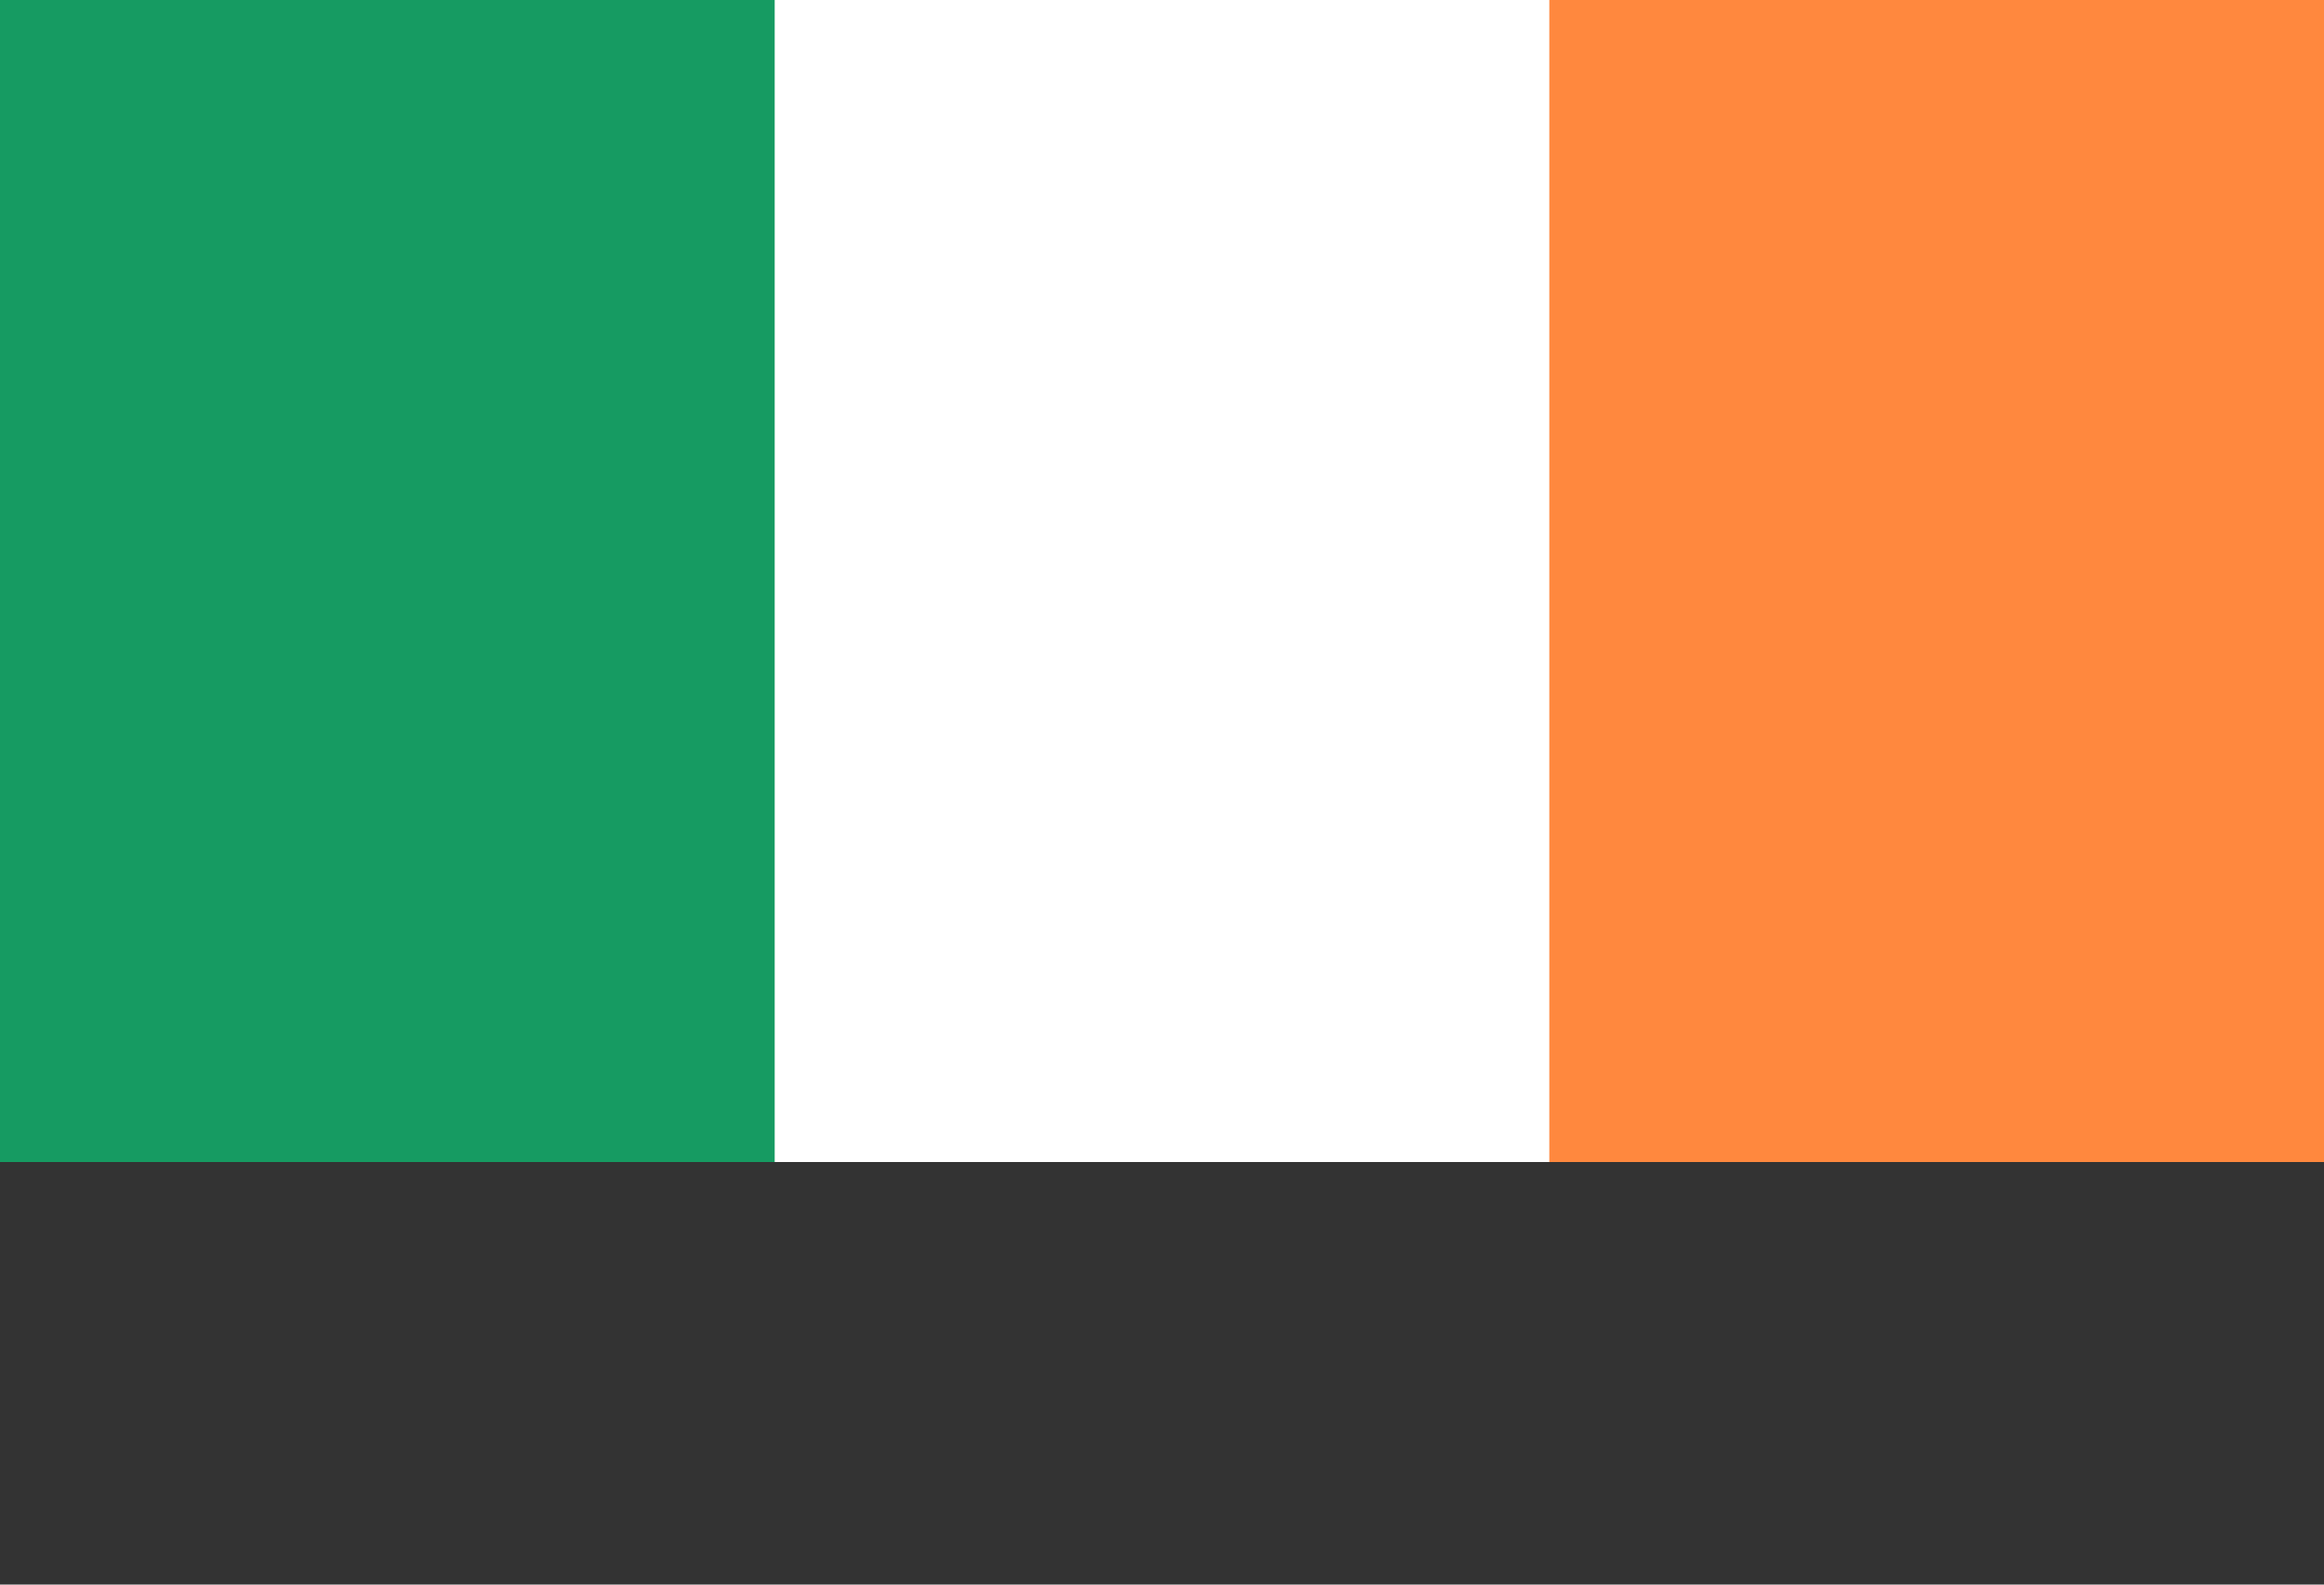
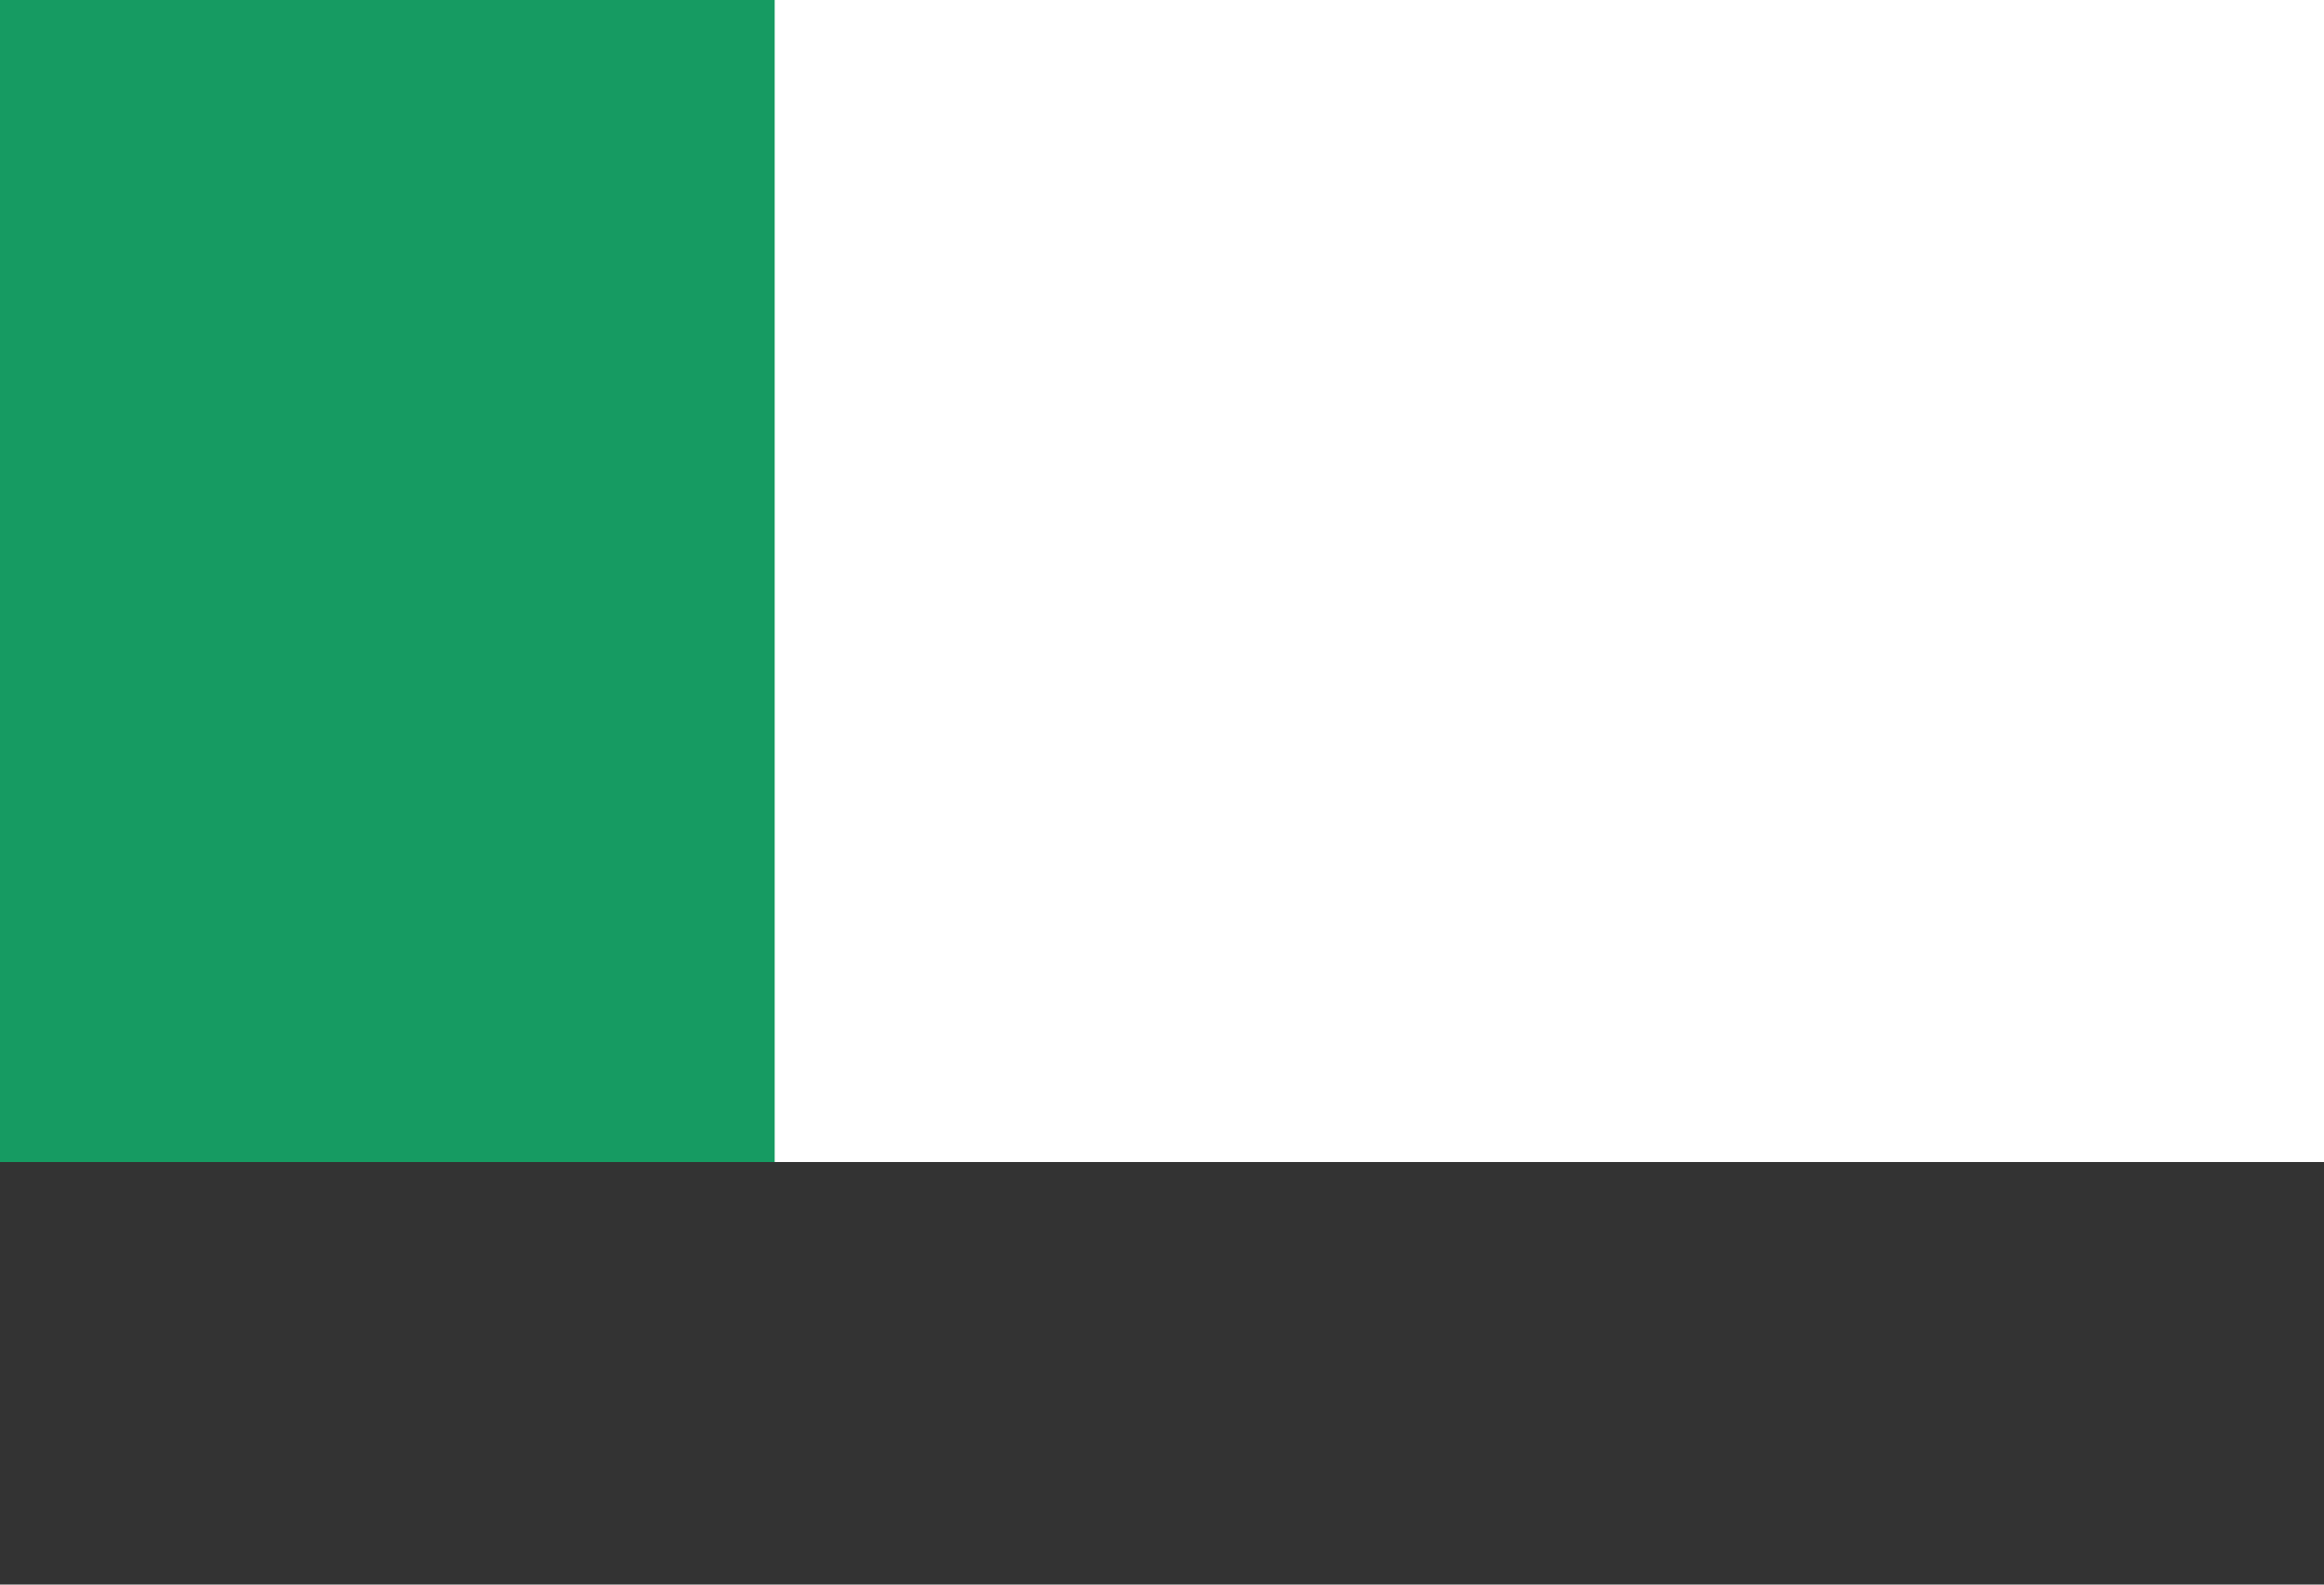
<svg xmlns="http://www.w3.org/2000/svg" width="44" height="30" viewBox="0 0 44 30" fill="none">
  <rect x="0" y="0" width="44" height="30" fill="#333333" stroke="none" />
  <path d="M0 0H44V22H0V0Z" fill="#169B62" />
  <path d="M14.667 0H44V22H14.667V0Z" fill="white" />
-   <path d="M29.333 0H44V22H29.333V0Z" fill="#FF883E" />
</svg>